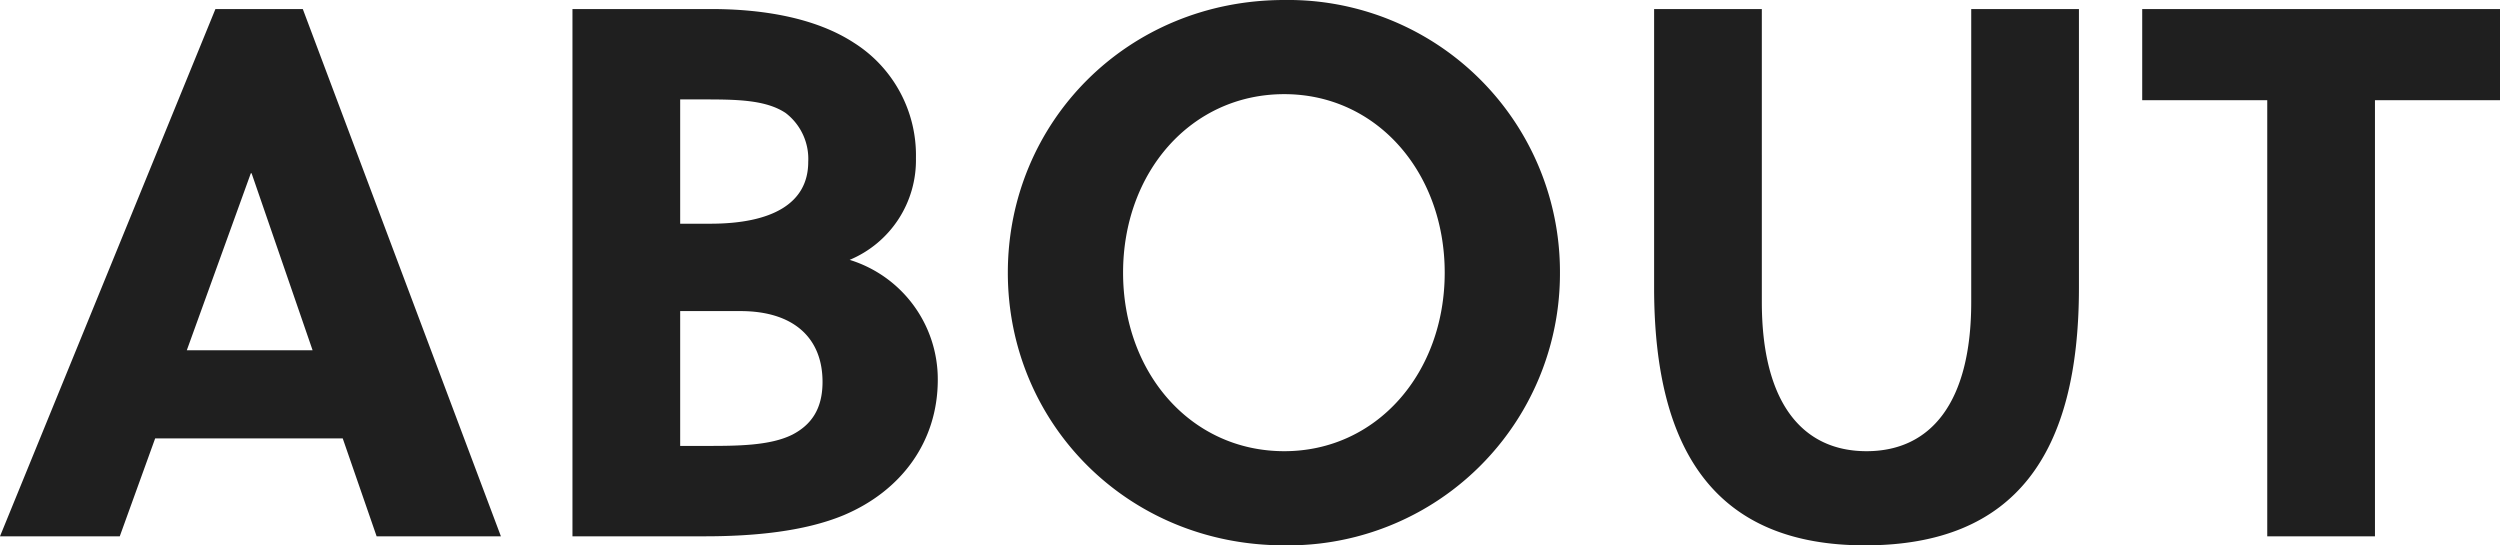
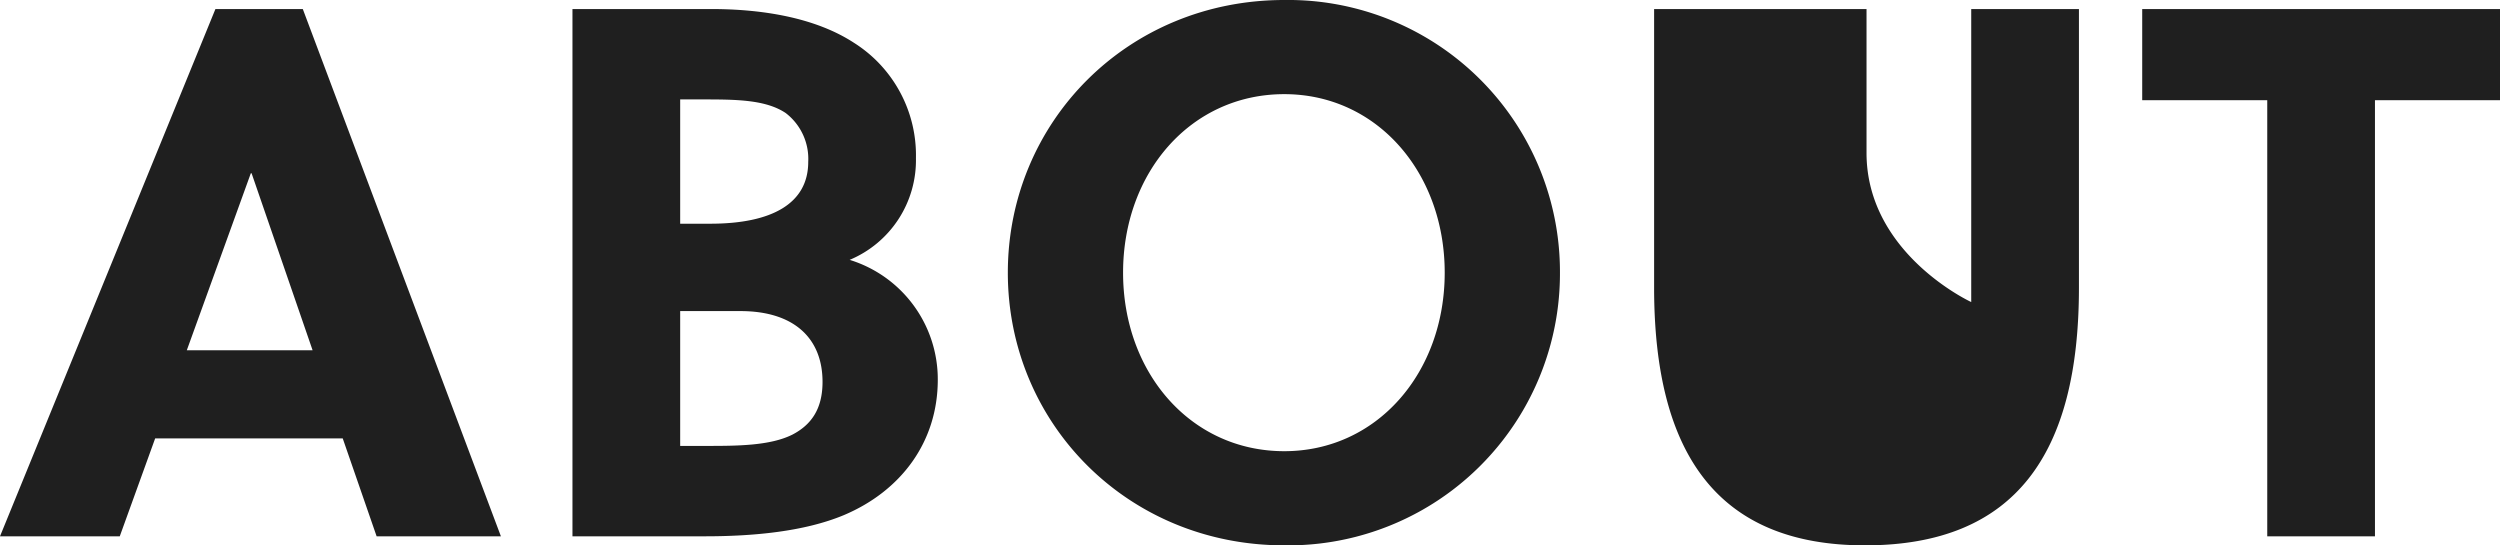
<svg xmlns="http://www.w3.org/2000/svg" width="298.71" height="65.16" viewBox="0 0 298.71 65.16">
-   <path id="パス_1404" data-name="パス 1404" d="M60.93,0,37.26-63H26.82L1.08,0H15.39l4.23-11.7H42.03L46.08,0ZM31.05-43.38h.09l7.29,21.15H23.4ZM69.48-63V0H85.32c5.67,0,11.79-.54,16.56-2.52,6.84-2.88,11.25-8.73,11.25-16.2A14.93,14.93,0,0,0,102.6-33.03a12.9,12.9,0,0,0,7.92-12.15,15.889,15.889,0,0,0-7.38-13.77C98.46-62.01,92.07-63,86.04-63ZM82.35-26.91h7.2c6.39,0,9.81,3.24,9.81,8.46,0,3.24-1.35,5.13-3.6,6.3-2.7,1.35-6.66,1.35-10.44,1.35H82.35Zm0-25.29h2.52c4.05,0,7.65,0,10.08,1.62a6.9,6.9,0,0,1,2.7,5.85c0,4.95-4.32,7.38-11.7,7.38h-3.6ZM173.7-31.5c0,11.97-8.1,21.33-19.17,21.33-11.16,0-19.26-9.36-19.26-21.33s8.1-21.33,19.26-21.33C165.6-52.83,173.7-43.47,173.7-31.5Zm13.77,0a32.481,32.481,0,0,0-32.94-32.58c-18.72,0-33.03,14.58-33.03,32.58S135.81,1.08,154.53,1.08A32.481,32.481,0,0,0,187.47-31.5ZM249.48-63H236.61v35.01c0,12.06-4.86,17.82-12.51,17.82s-12.51-5.76-12.51-17.82V-63H198.72v33.3c0,19.8,7.56,30.78,25.2,30.78,18,0,25.56-10.98,25.56-30.78Zm50.31,10.89V-63H257.04v10.89h14.94V0h12.87V-52.11Z" transform="translate(-1.08 64.08)" fill="#1f1f1f" />
+   <path id="パス_1404" data-name="パス 1404" d="M60.93,0,37.26-63H26.82L1.08,0H15.39l4.23-11.7H42.03L46.08,0ZM31.05-43.38h.09l7.29,21.15H23.4ZM69.48-63V0H85.32c5.67,0,11.79-.54,16.56-2.52,6.84-2.88,11.25-8.73,11.25-16.2A14.93,14.93,0,0,0,102.6-33.03a12.9,12.9,0,0,0,7.92-12.15,15.889,15.889,0,0,0-7.38-13.77C98.46-62.01,92.07-63,86.04-63ZM82.35-26.91h7.2c6.39,0,9.81,3.24,9.81,8.46,0,3.24-1.35,5.13-3.6,6.3-2.7,1.35-6.66,1.35-10.44,1.35H82.35Zm0-25.29h2.52c4.05,0,7.65,0,10.08,1.62a6.9,6.9,0,0,1,2.7,5.85c0,4.95-4.32,7.38-11.7,7.38h-3.6ZM173.7-31.5c0,11.97-8.1,21.33-19.17,21.33-11.16,0-19.26-9.36-19.26-21.33s8.1-21.33,19.26-21.33C165.6-52.83,173.7-43.47,173.7-31.5Zm13.77,0a32.481,32.481,0,0,0-32.94-32.58c-18.72,0-33.03,14.58-33.03,32.58S135.81,1.08,154.53,1.08A32.481,32.481,0,0,0,187.47-31.5ZM249.48-63H236.61v35.01s-12.51-5.76-12.51-17.82V-63H198.72v33.3c0,19.8,7.56,30.78,25.2,30.78,18,0,25.56-10.98,25.56-30.78Zm50.31,10.89V-63H257.04v10.89h14.94V0h12.87V-52.11Z" transform="translate(-1.08 64.08)" fill="#1f1f1f" />
</svg>